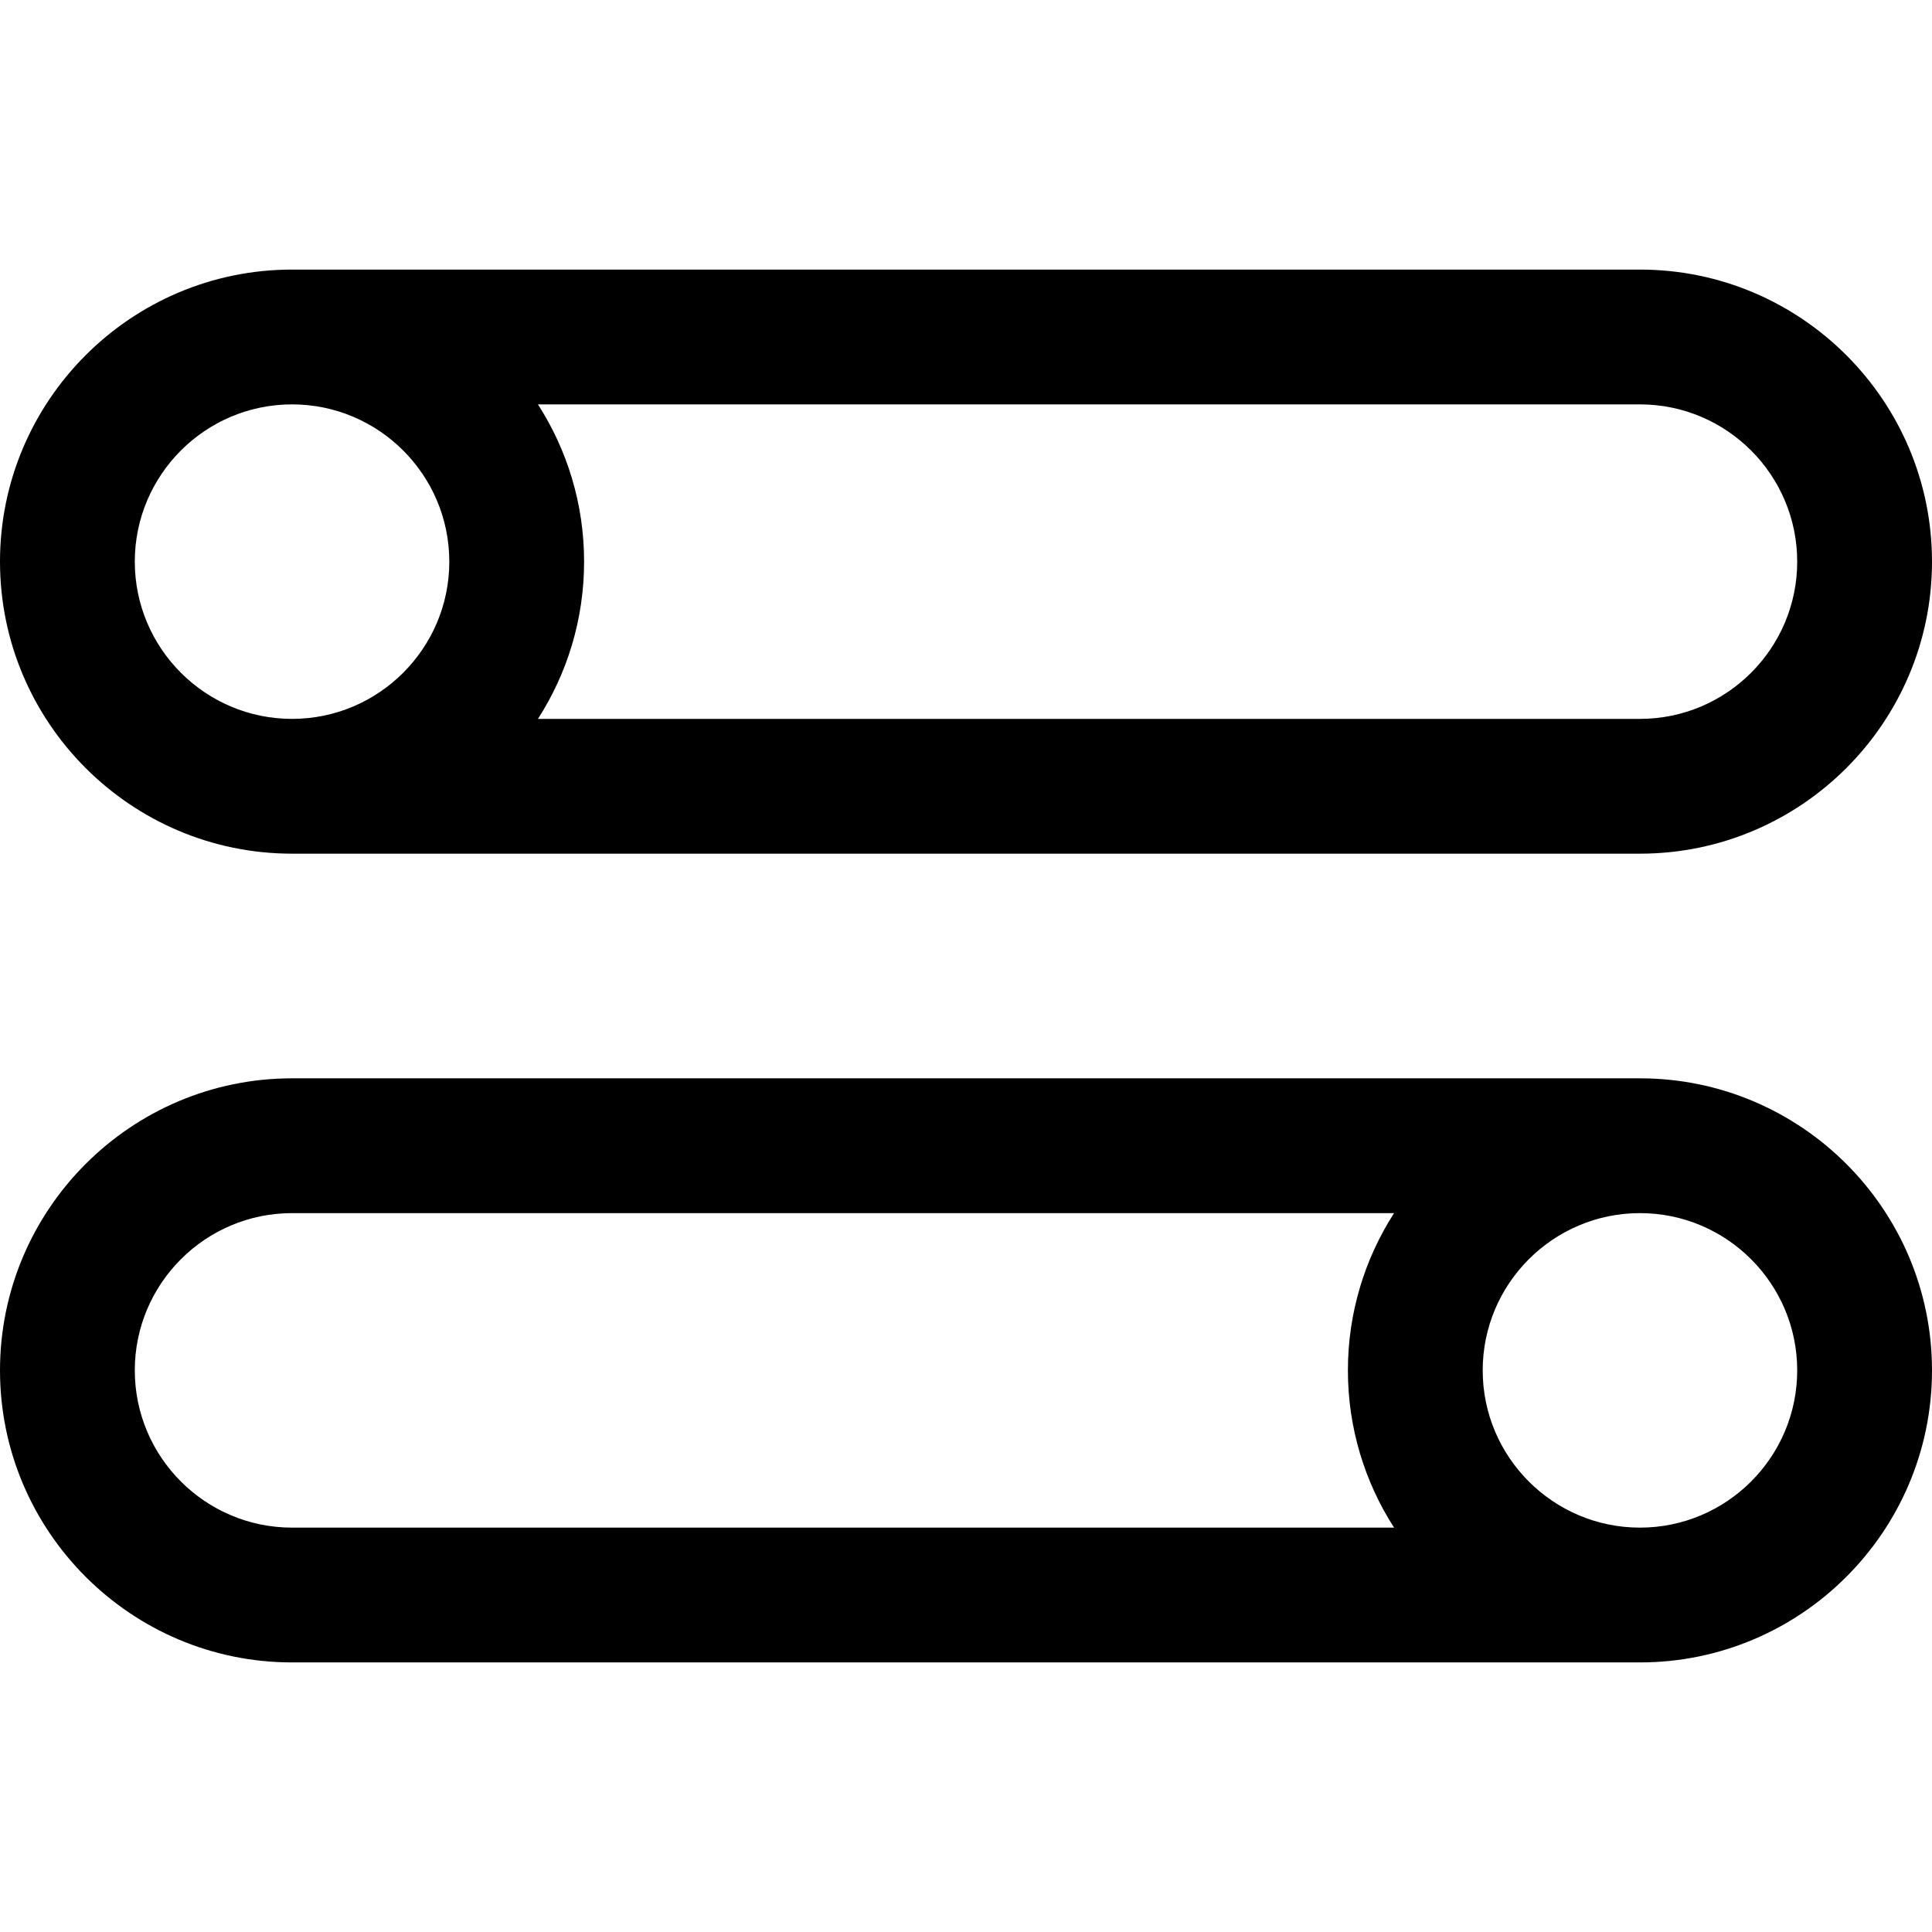
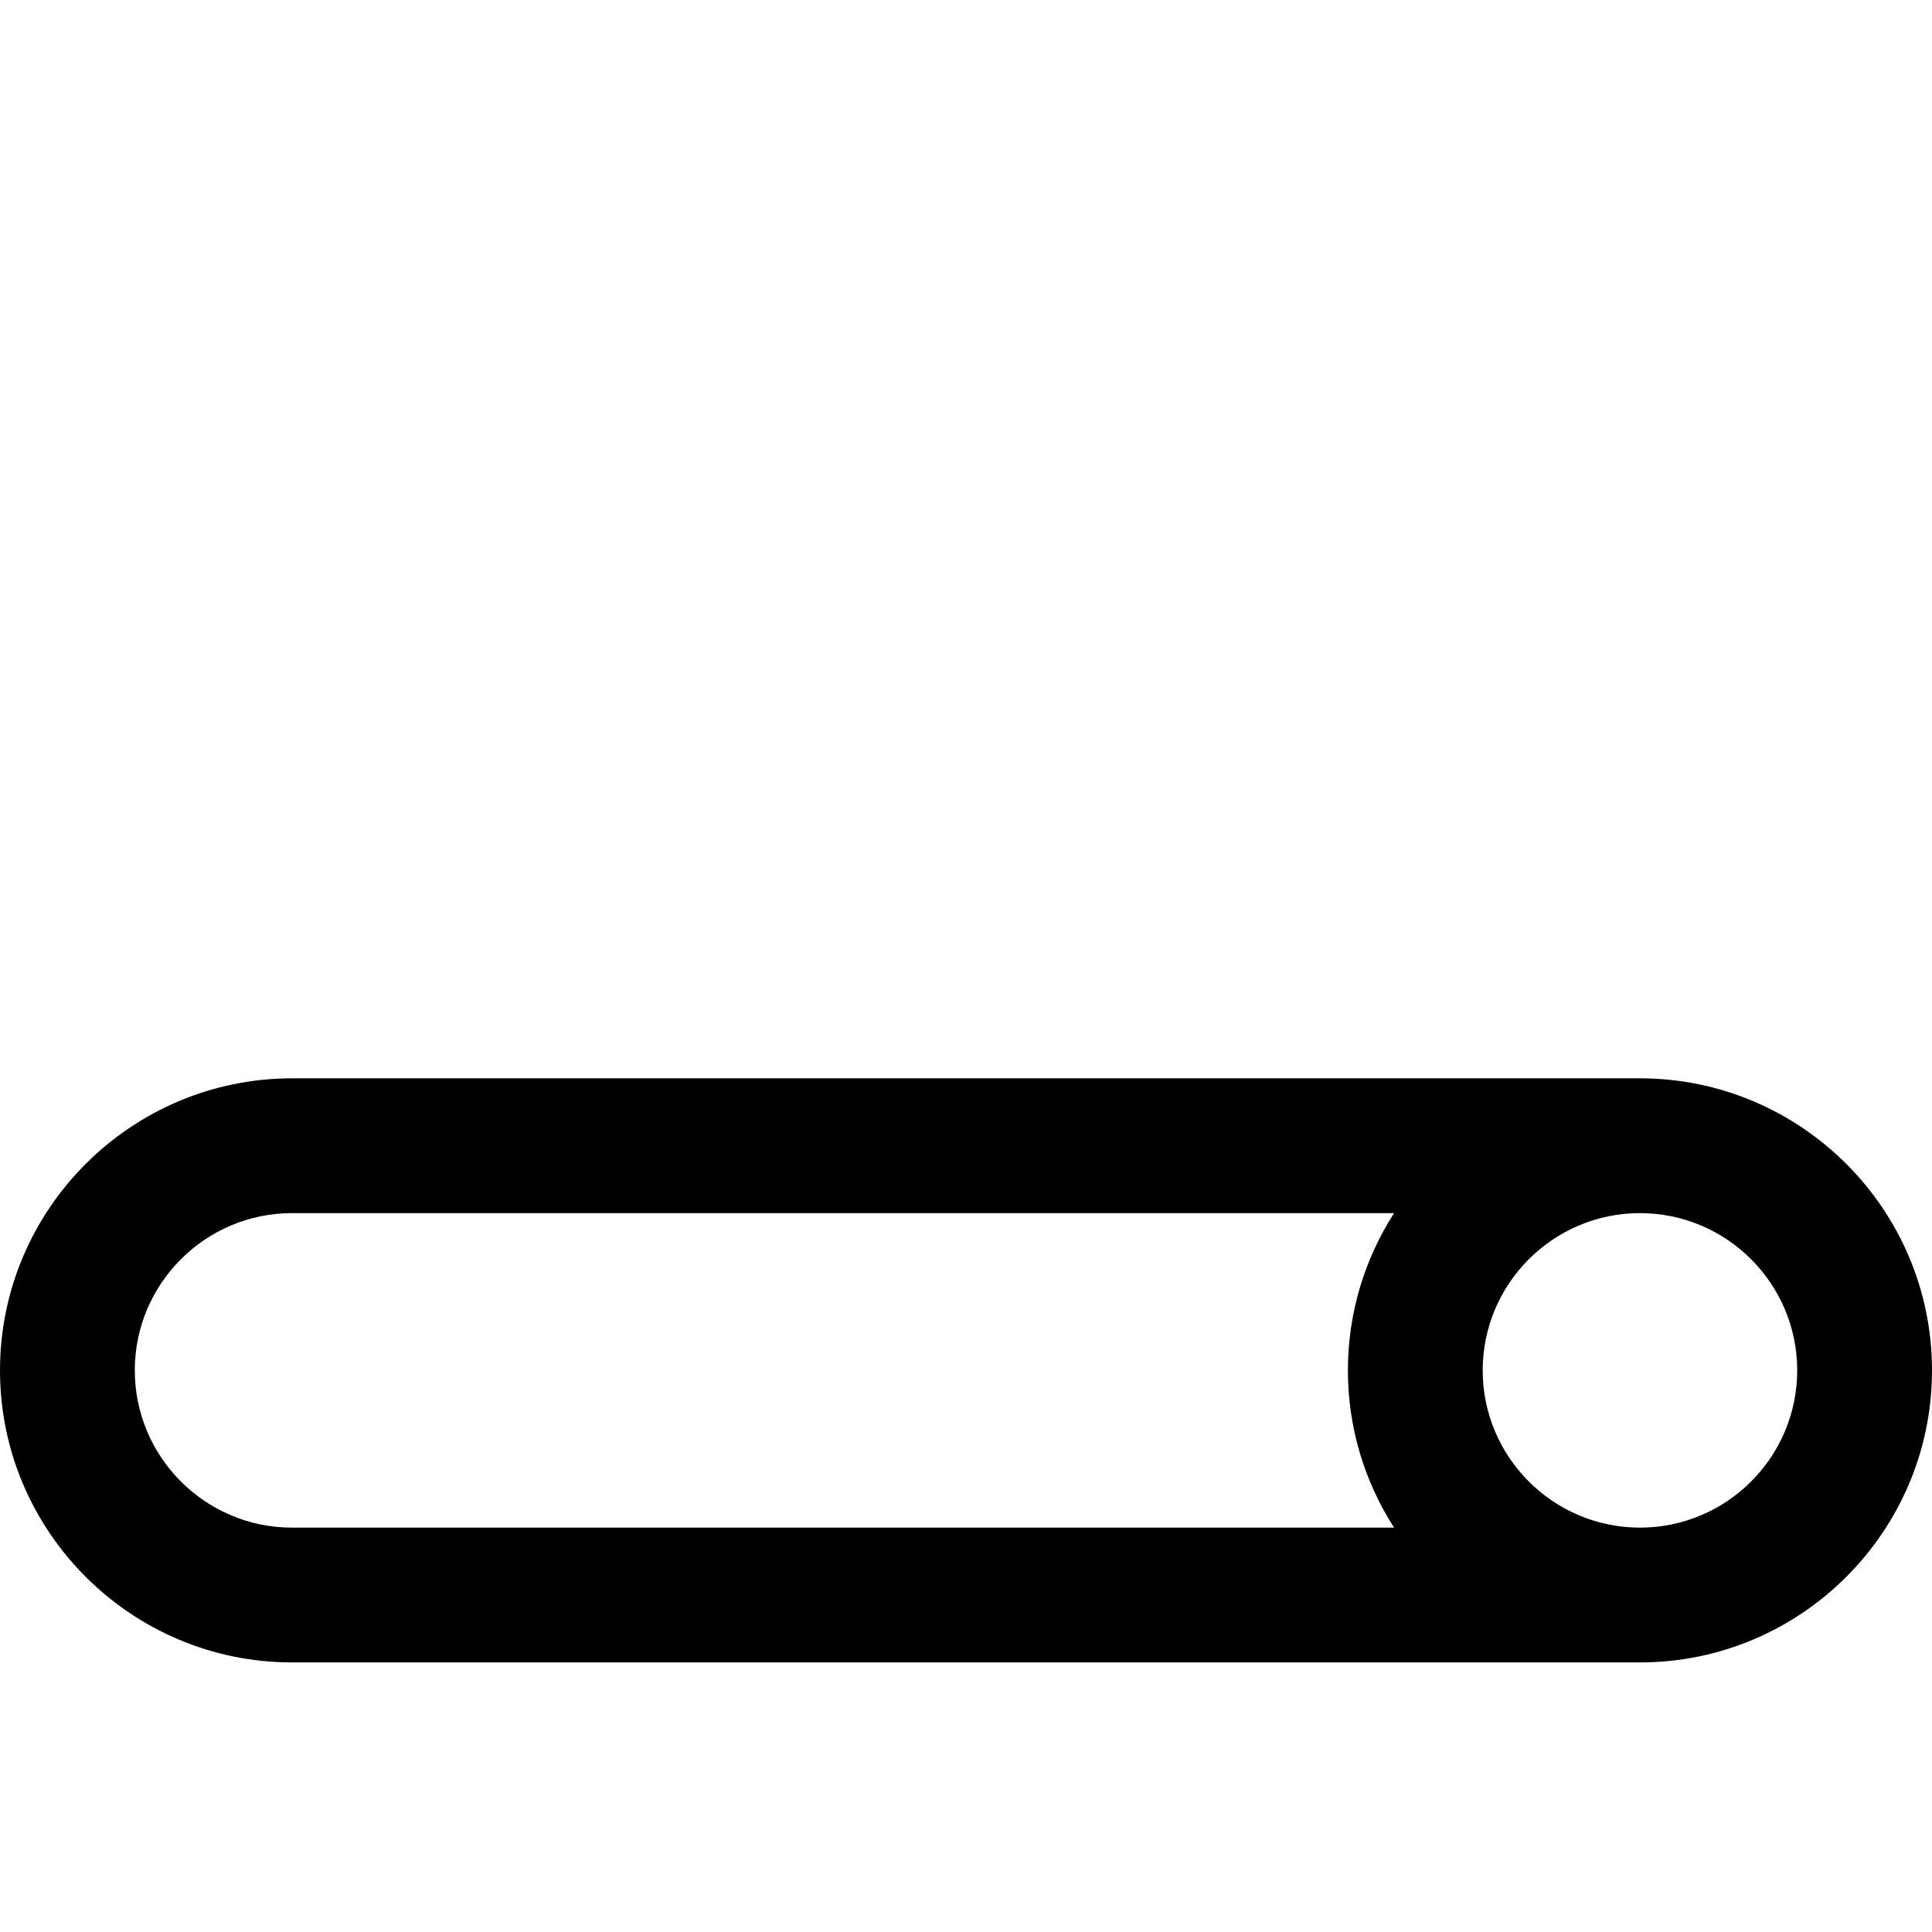
<svg xmlns="http://www.w3.org/2000/svg" version="1.1" id="Layer_1" x="0px" y="0px" viewBox="0 0 512 512" style="enable-background:new 0 0 512 512;" xml:space="preserve">
  <g>
    <g>
      <path d="M434.605,285.767H77.395C34.72,285.767,0,320.487,0,363.163s34.72,77.395,77.395,77.395h357.209    c42.676,0,77.395-34.72,77.395-77.395S477.28,285.767,434.605,285.767z M369.44,404.837H77.395    c-22.979,0-41.674-18.695-41.674-41.674s18.695-41.674,41.674-41.674H369.44c-7.729,12.039-12.231,26.337-12.231,41.674    S361.711,392.798,369.44,404.837z M434.605,404.837c-22.979,0-41.674-18.695-41.674-41.674s18.695-41.674,41.674-41.674    c22.979,0,41.674,18.695,41.674,41.674S457.584,404.837,434.605,404.837z" />
    </g>
  </g>
  <g>
    <g>
-       <path d="M434.605,71.442H77.395C34.72,71.442,0,106.161,0,148.837s34.72,77.395,77.395,77.395h357.209    c42.676,0,77.395-34.72,77.395-77.395S477.28,71.442,434.605,71.442z M77.395,190.512c-22.979,0-41.674-18.695-41.674-41.674    c0-22.979,18.695-41.674,41.674-41.674c22.979,0,41.674,18.695,41.674,41.674C119.07,171.816,100.375,190.512,77.395,190.512z     M434.605,190.512H142.561c7.728-12.039,12.23-26.337,12.23-41.674c0-15.337-4.502-29.635-12.23-41.674h292.044    c22.979,0,41.674,18.695,41.674,41.674C476.279,171.816,457.584,190.512,434.605,190.512z" />
-     </g>
+       </g>
  </g>
  <g>
</g>
  <g>
</g>
  <g>
</g>
  <g>
</g>
  <g>
</g>
  <g>
</g>
  <g>
</g>
  <g>
</g>
  <g>
</g>
  <g>
</g>
  <g>
</g>
  <g>
</g>
  <g>
</g>
  <g>
</g>
  <g>
</g>
</svg>